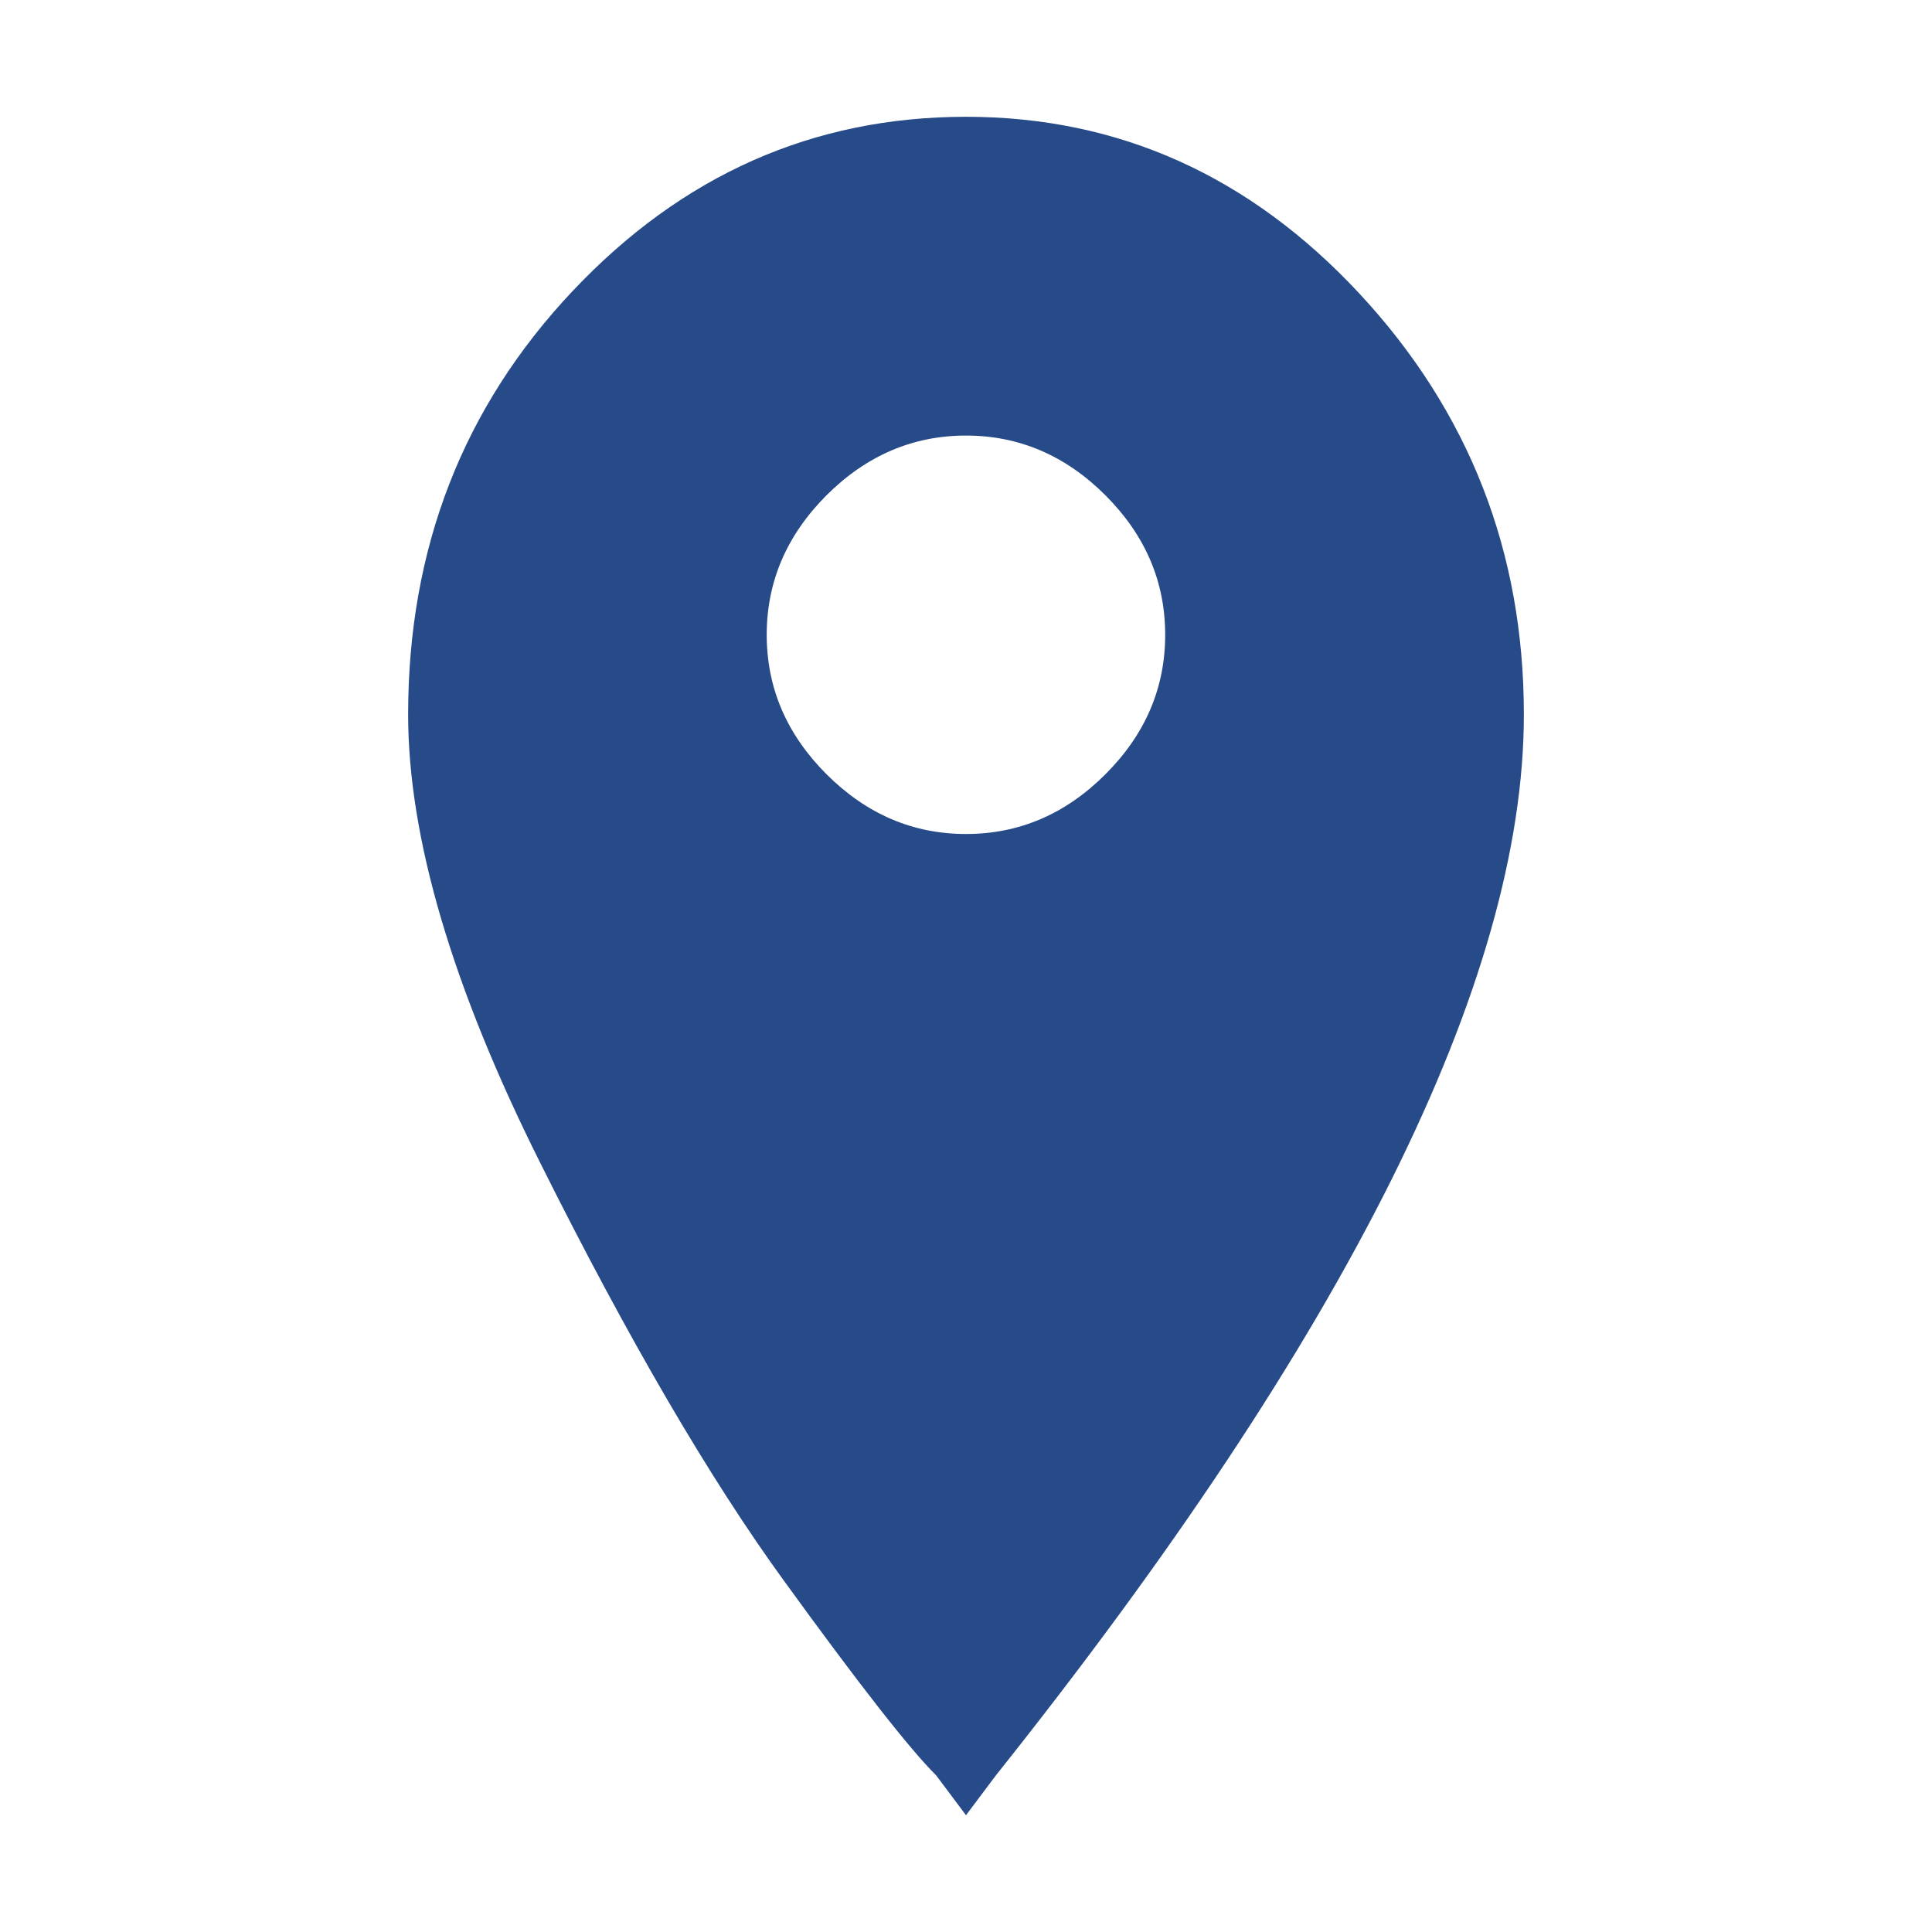
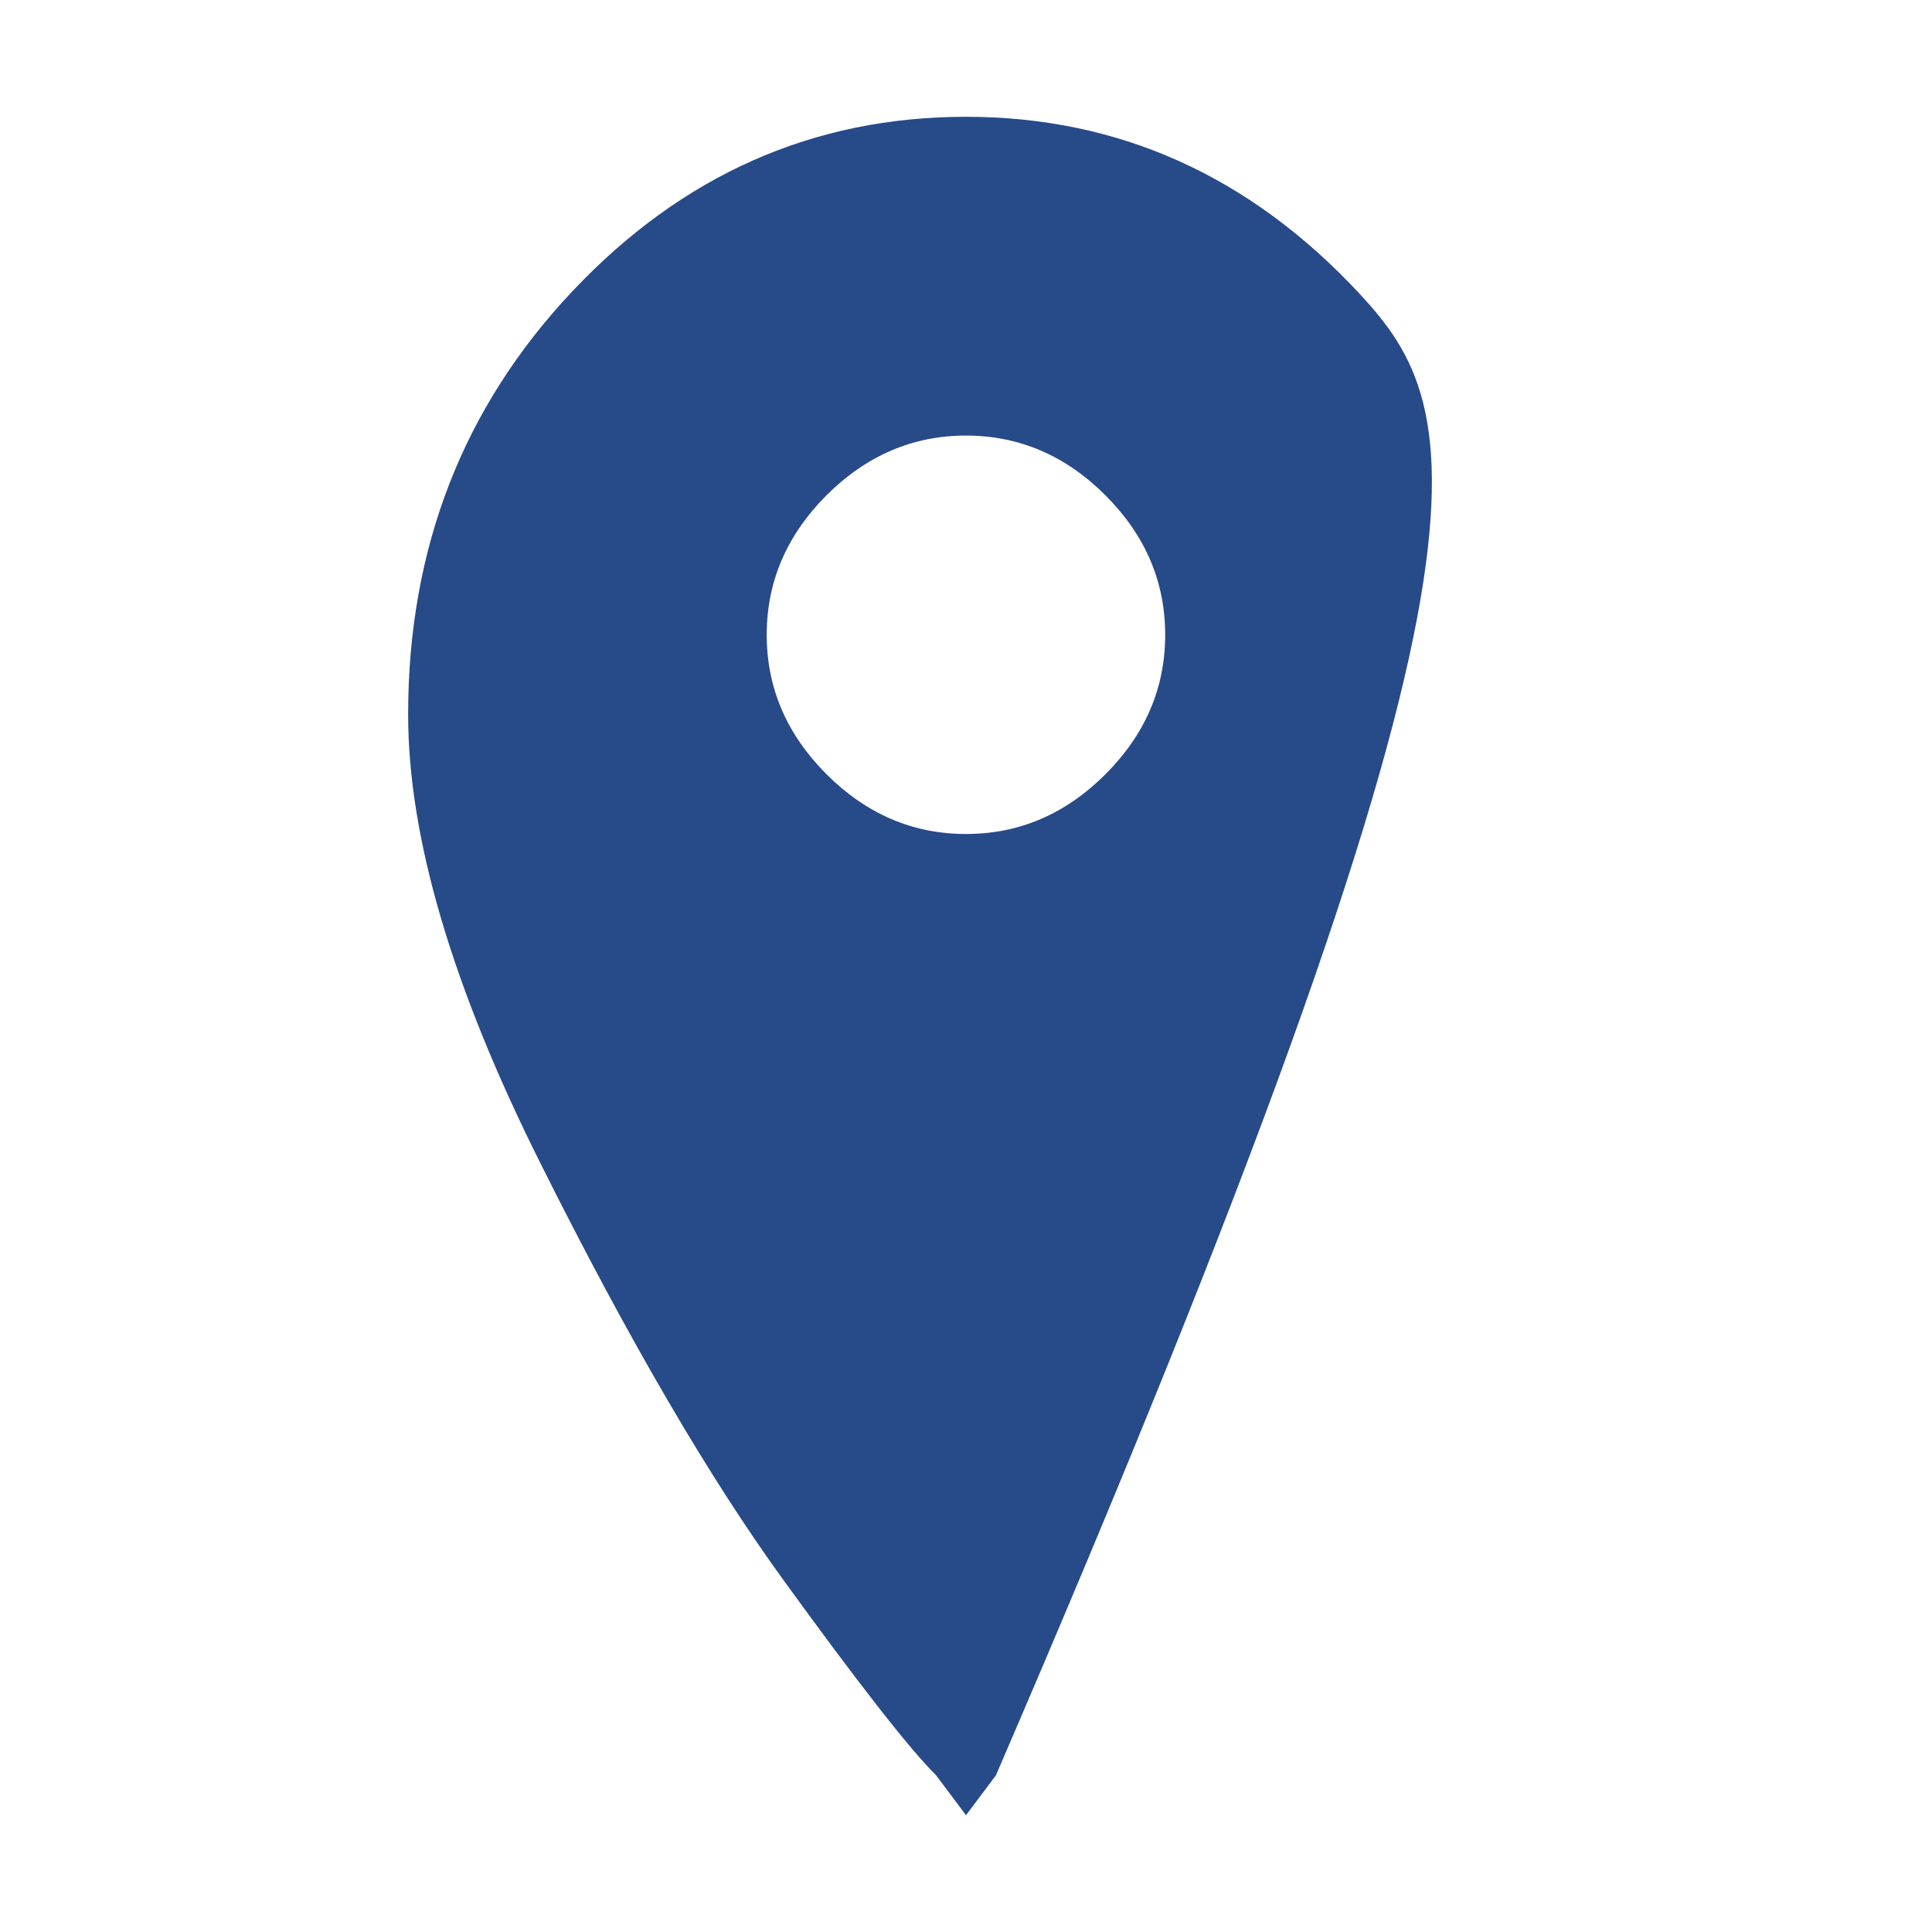
<svg xmlns="http://www.w3.org/2000/svg" version="1.1" id="Capa_1" x="0px" y="0px" width="40px" height="40px" viewBox="0 0 40 40" enable-background="new 0 0 40 40" xml:space="preserve">
-   <path fill="#274A89" d="M28.146,6.079C25.877,3.64,23.16,2.418,20,2.418c-3.163,0-5.877,1.204-8.146,3.609  c-2.27,2.407-3.404,5.329-3.404,8.766c0,2.544,0.911,5.637,2.733,9.279c1.82,3.646,3.505,6.533,5.052,8.662  c1.547,2.133,2.594,3.474,3.146,4.022L20,37.582l0.619-0.825c7.285-9.144,10.931-16.463,10.931-21.964  C31.55,11.425,30.415,8.52,28.146,6.079z M22.887,16.03C22.062,16.855,21.1,17.267,20,17.267c-1.101,0-2.062-0.413-2.888-1.237  c-0.825-0.826-1.238-1.787-1.238-2.888c0-1.099,0.414-2.062,1.238-2.888C17.938,9.431,18.899,9.018,20,9.018  c1.1,0,2.062,0.413,2.887,1.237c0.826,0.826,1.237,1.789,1.237,2.888C24.124,14.243,23.712,15.205,22.887,16.03z" />
+   <path fill="#274A89" d="M28.146,6.079C25.877,3.64,23.16,2.418,20,2.418c-3.163,0-5.877,1.204-8.146,3.609  c-2.27,2.407-3.404,5.329-3.404,8.766c0,2.544,0.911,5.637,2.733,9.279c1.82,3.646,3.505,6.533,5.052,8.662  c1.547,2.133,2.594,3.474,3.146,4.022L20,37.582l0.619-0.825C31.55,11.425,30.415,8.52,28.146,6.079z M22.887,16.03C22.062,16.855,21.1,17.267,20,17.267c-1.101,0-2.062-0.413-2.888-1.237  c-0.825-0.826-1.238-1.787-1.238-2.888c0-1.099,0.414-2.062,1.238-2.888C17.938,9.431,18.899,9.018,20,9.018  c1.1,0,2.062,0.413,2.887,1.237c0.826,0.826,1.237,1.789,1.237,2.888C24.124,14.243,23.712,15.205,22.887,16.03z" />
</svg>